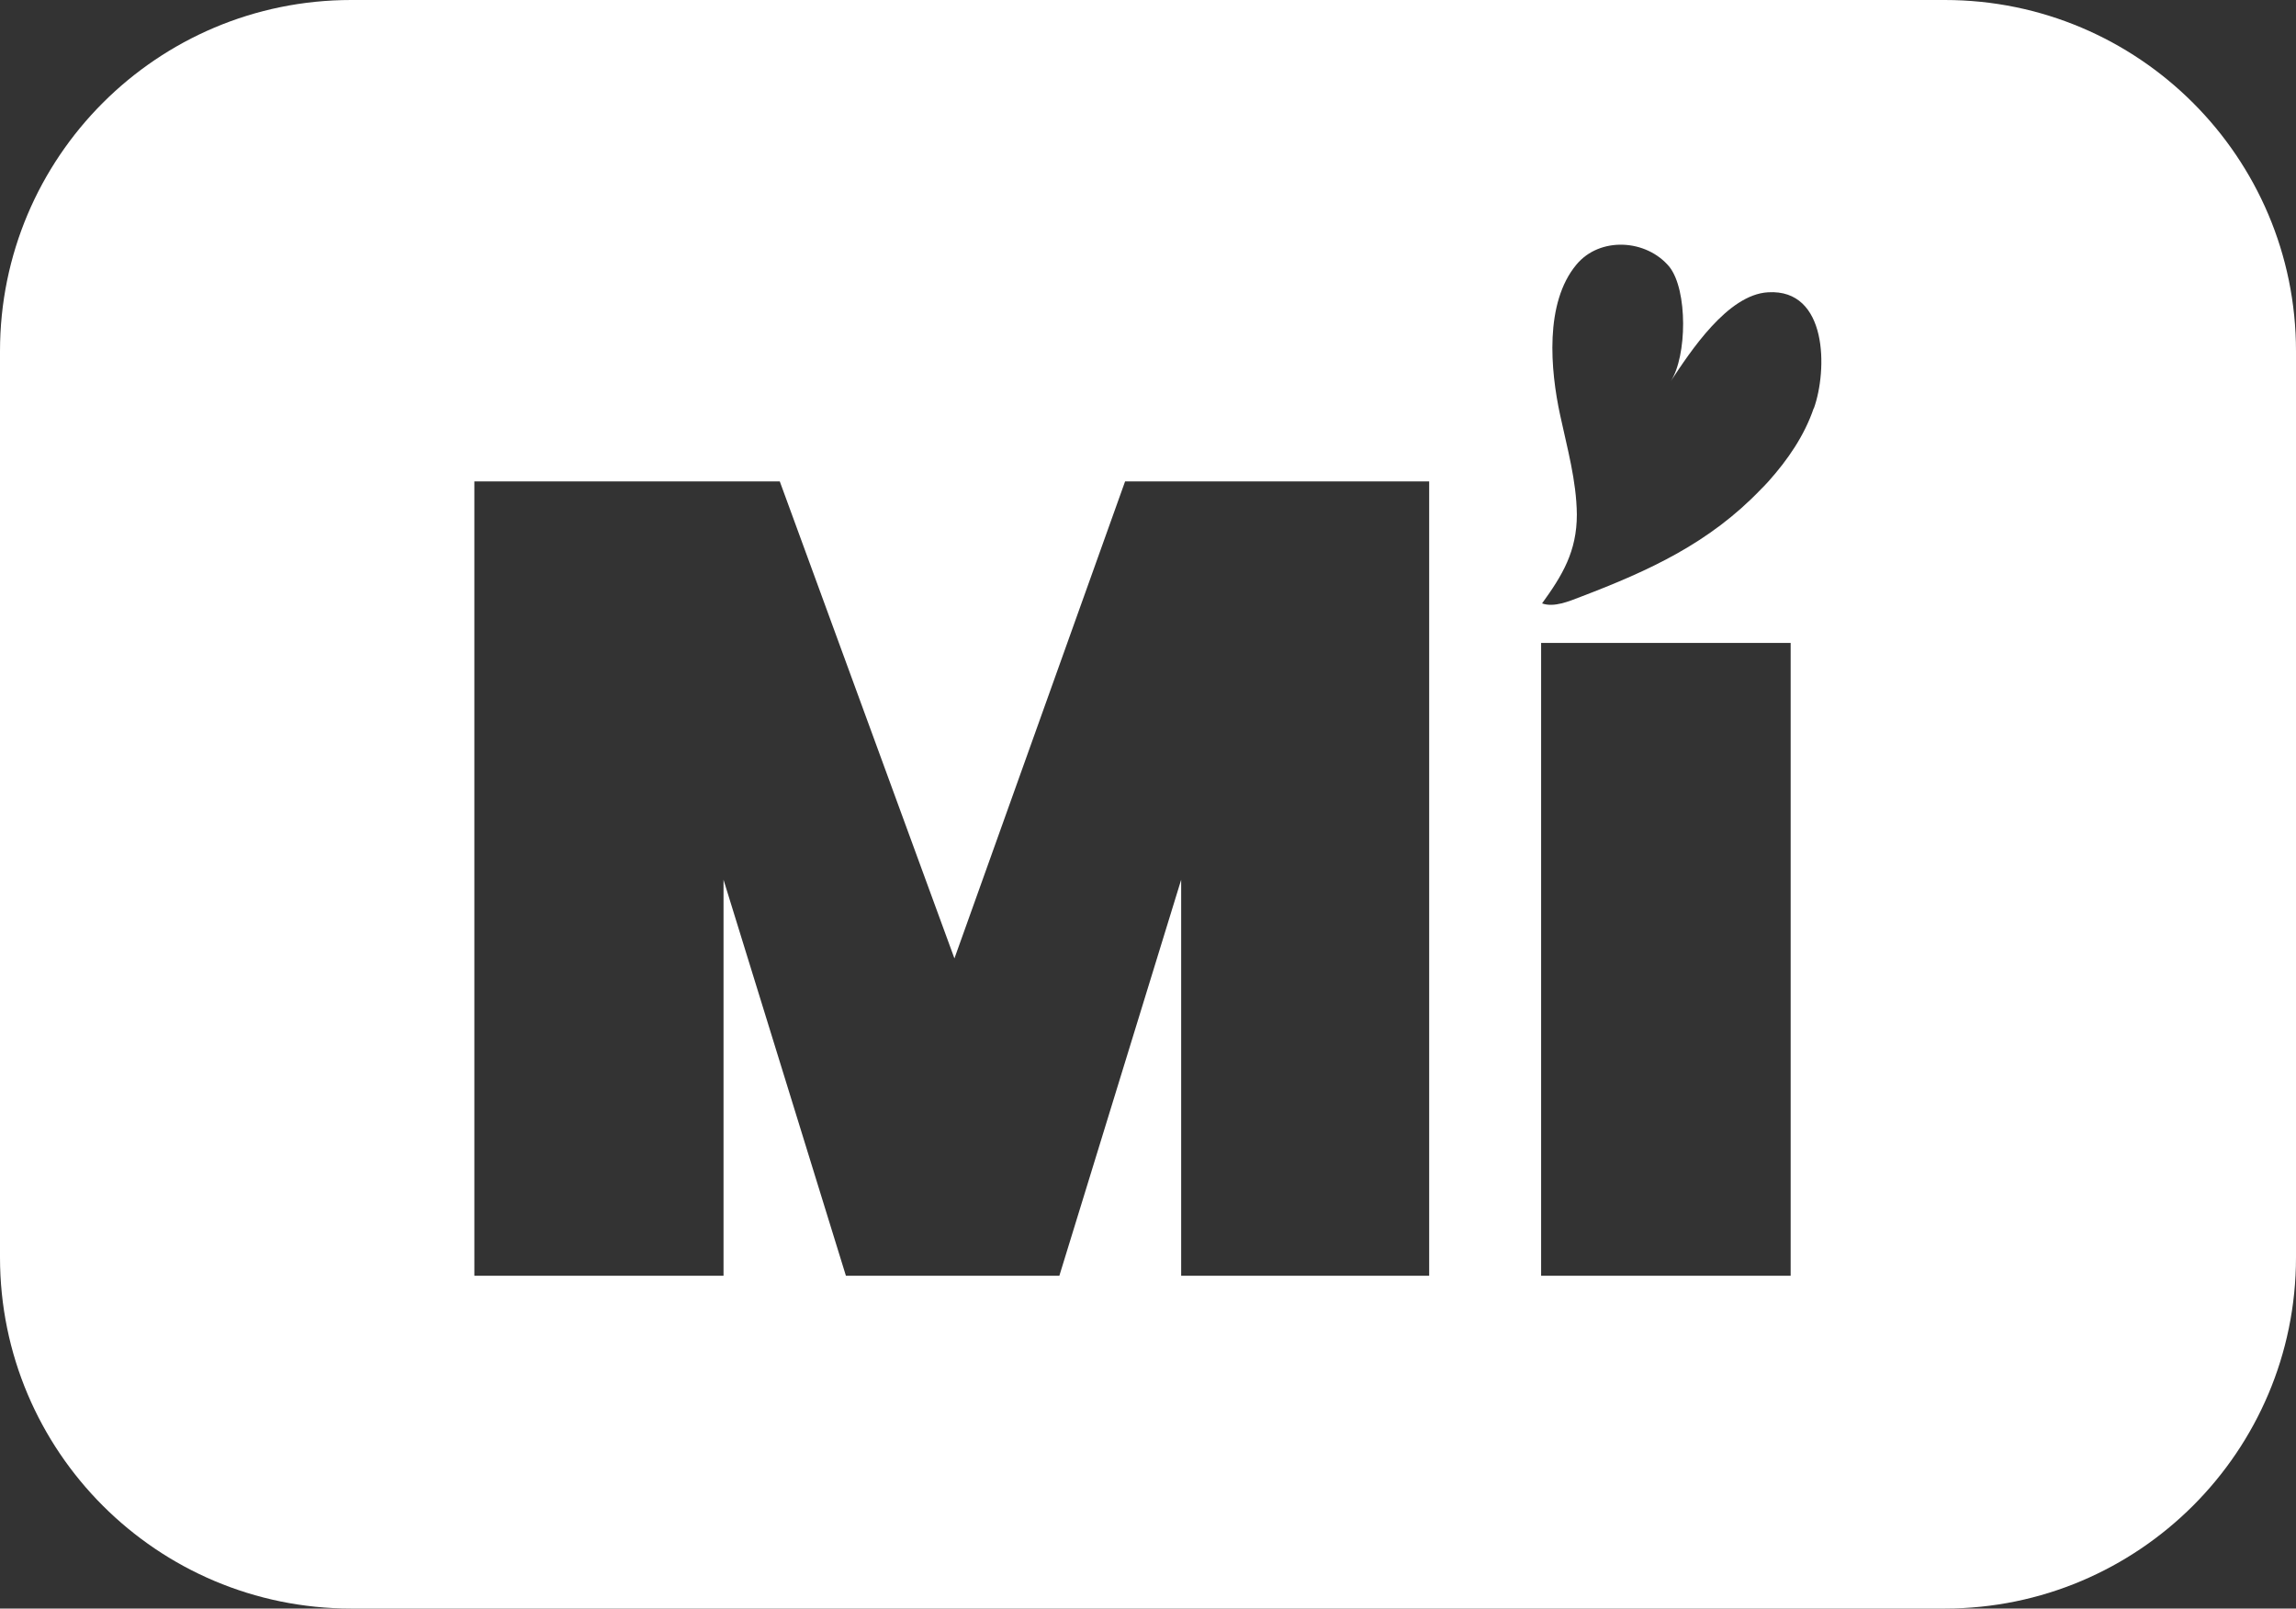
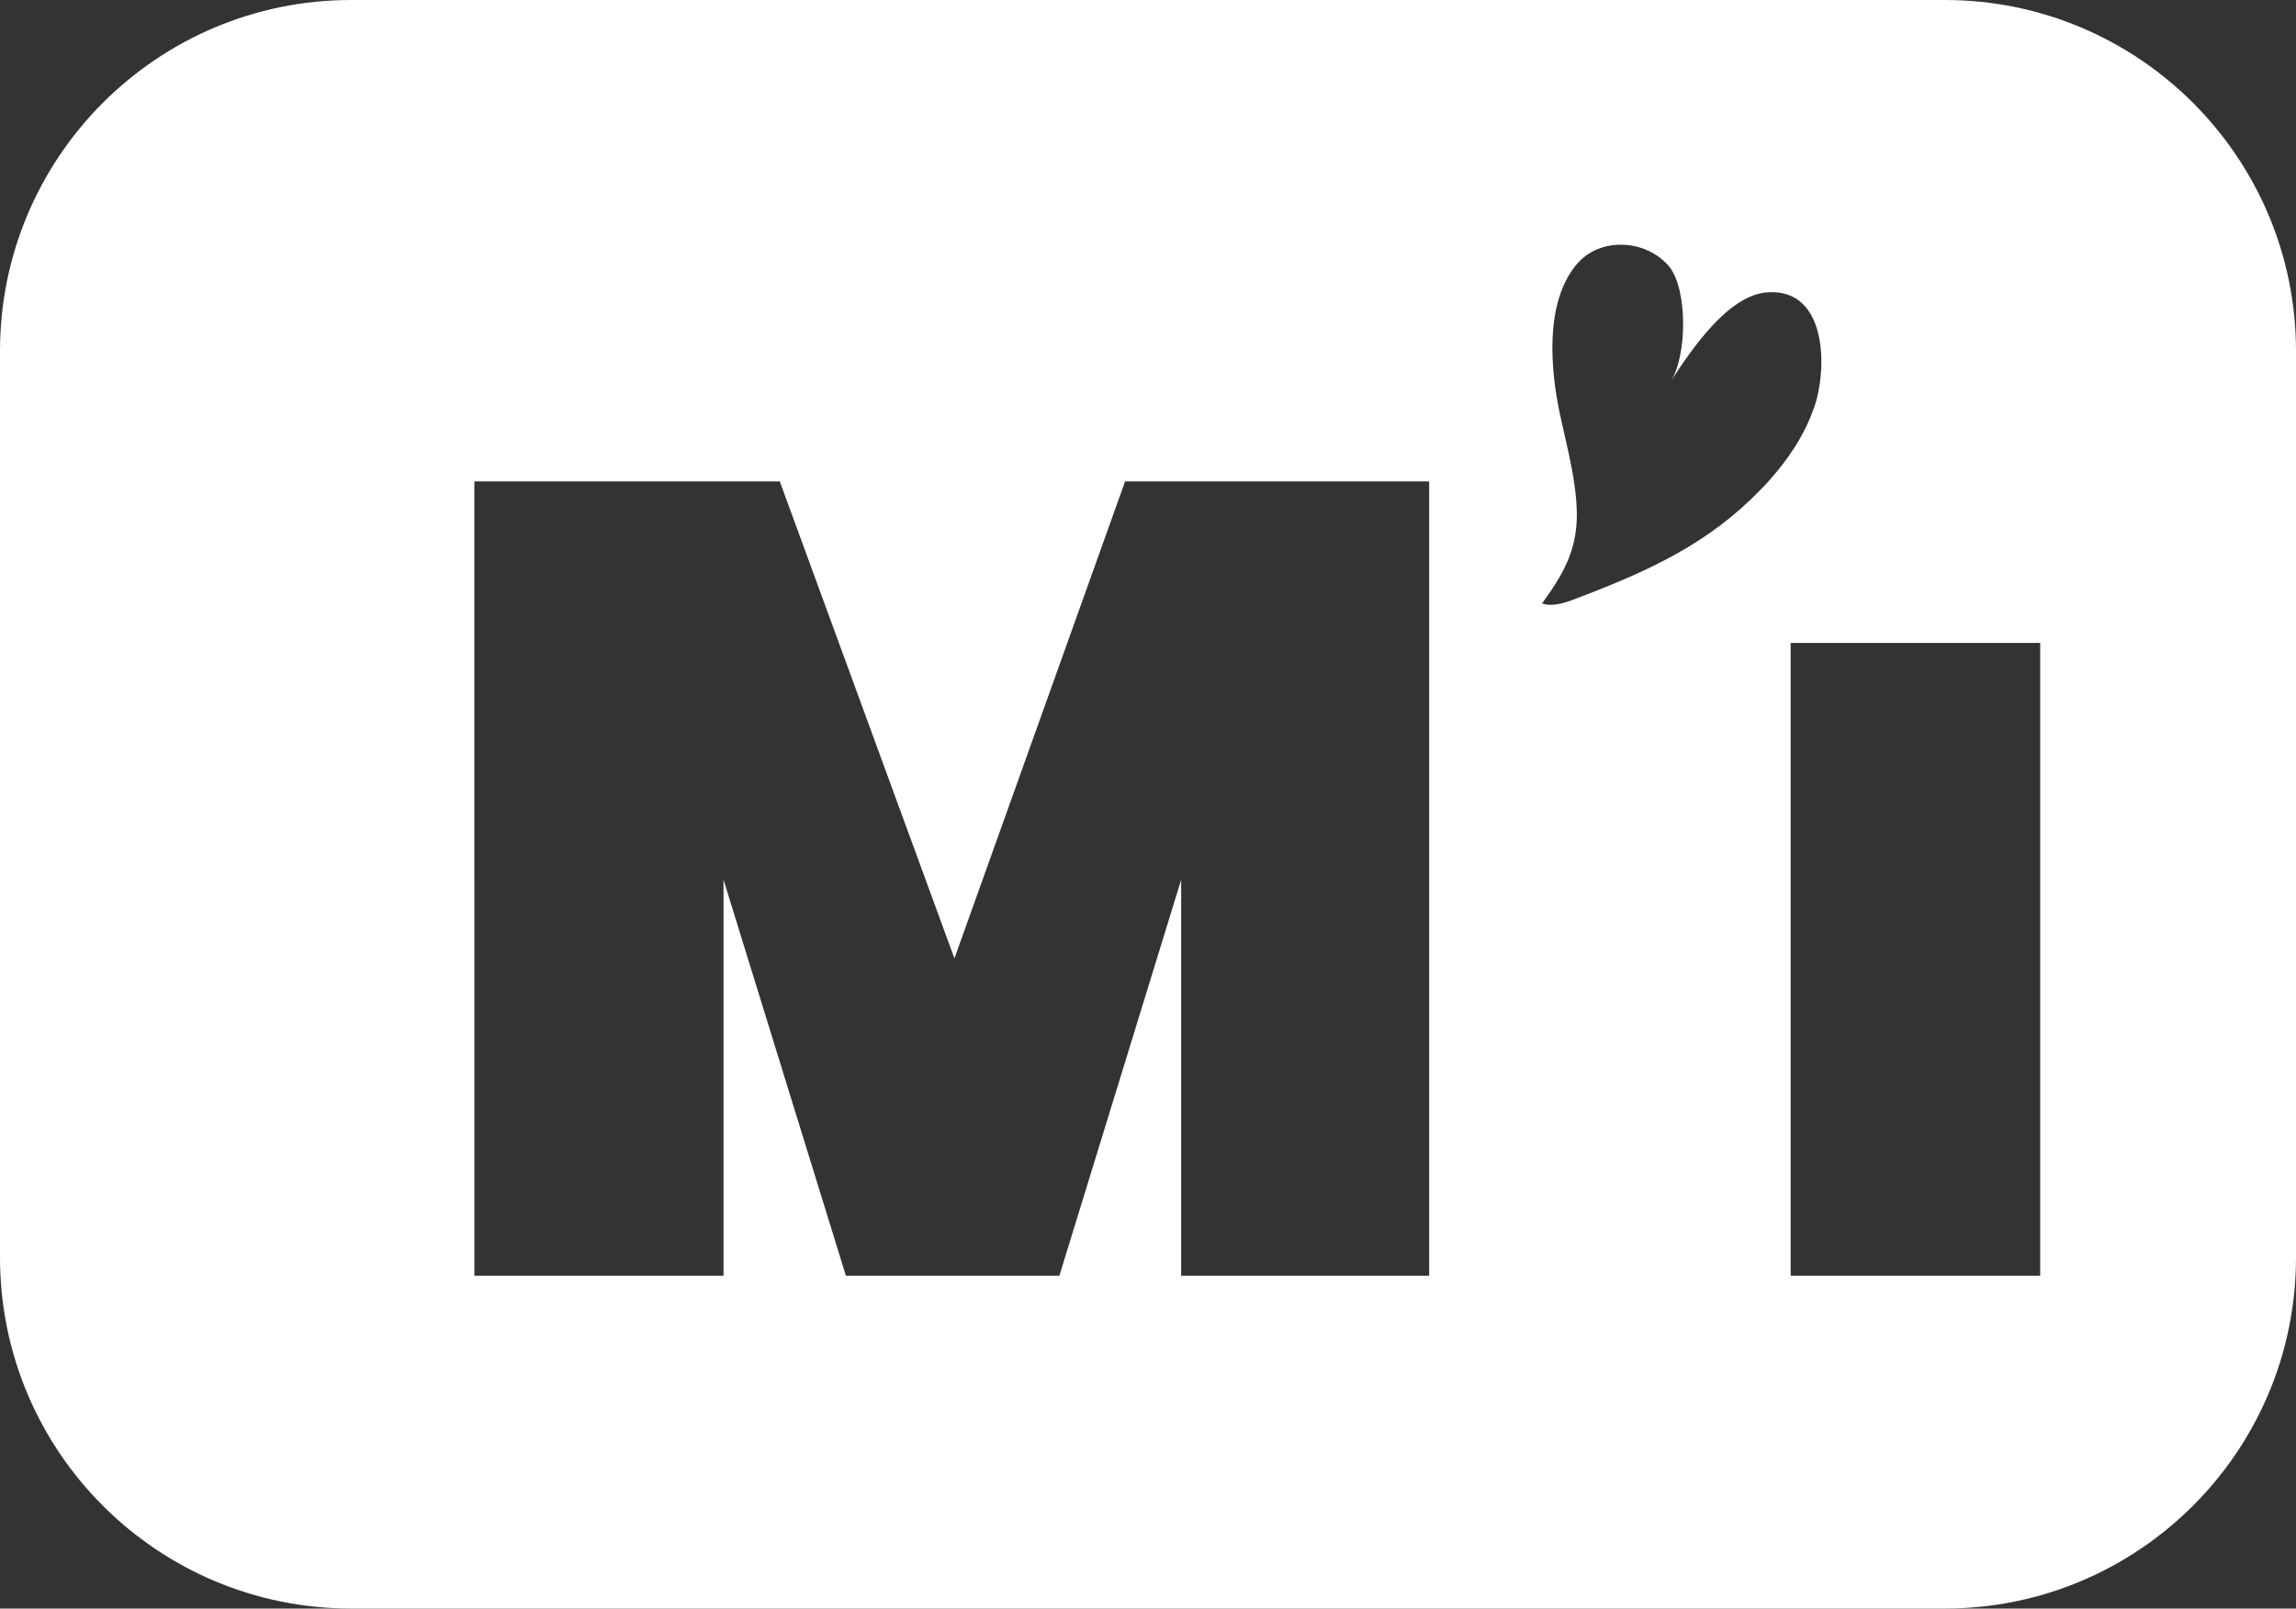
<svg xmlns="http://www.w3.org/2000/svg" viewBox="0 0 120.81 84.64" id="Capa_1">
  <rect x="0" y="0" width="120.81" height="84.64" fill="#333333" stroke="none" />
  <defs>
    <style>.cls-1{fill:#fff;}</style>
  </defs>
-   <path d="M102.33,0H18.48C8.27,0,0,8.27,0,18.48v47.68c0,10.21,8.27,18.48,18.48,18.48h83.85c10.19,0,18.48-8.27,18.48-18.48V18.48c0-10.21-8.29-18.48-18.48-18.48ZM75.21,67.13h-13.06v-20.84l-6.41,20.84h-11.23l-6.44-20.84v20.84h-13.11V25.33h16.07l9.19,25.1,8.98-25.1h16v41.8ZM94.22,67.13h-13.13v-33.3h13.13v33.3ZM95.43,21.49c-.49,1.44-1.37,2.71-2.36,3.82-.14.16-.28.3-.42.44-2.71,2.83-5.88,4.28-9.47,5.65-.6.23-1.41.58-2.04.35,1.07-1.48,1.83-2.73,1.83-4.68-.02-1.78-.51-3.5-.88-5.23-.51-2.36-.83-5.9.86-7.92,1.23-1.48,3.68-1.34,4.89.12.97,1.23.93,4.7.07,6.02,1.04-1.57,2.99-4.56,5.12-4.68,3.15-.19,3.13,4.1,2.41,6.11Z" class="cls-1" />
+   <path d="M102.33,0H18.48C8.27,0,0,8.27,0,18.48v47.68c0,10.21,8.27,18.48,18.48,18.48h83.85c10.19,0,18.48-8.27,18.48-18.48V18.48c0-10.21-8.29-18.48-18.48-18.48ZM75.21,67.13h-13.06v-20.84l-6.41,20.84h-11.23l-6.44-20.84v20.84h-13.11V25.33h16.07l9.19,25.1,8.98-25.1h16v41.8ZM94.22,67.13v-33.3h13.13v33.3ZM95.43,21.49c-.49,1.44-1.37,2.71-2.36,3.82-.14.16-.28.3-.42.44-2.71,2.83-5.88,4.28-9.47,5.65-.6.23-1.41.58-2.04.35,1.07-1.48,1.83-2.73,1.83-4.68-.02-1.78-.51-3.5-.88-5.23-.51-2.36-.83-5.9.86-7.92,1.23-1.48,3.68-1.34,4.89.12.97,1.23.93,4.7.07,6.02,1.04-1.57,2.99-4.56,5.12-4.68,3.15-.19,3.13,4.1,2.41,6.11Z" class="cls-1" />
</svg>